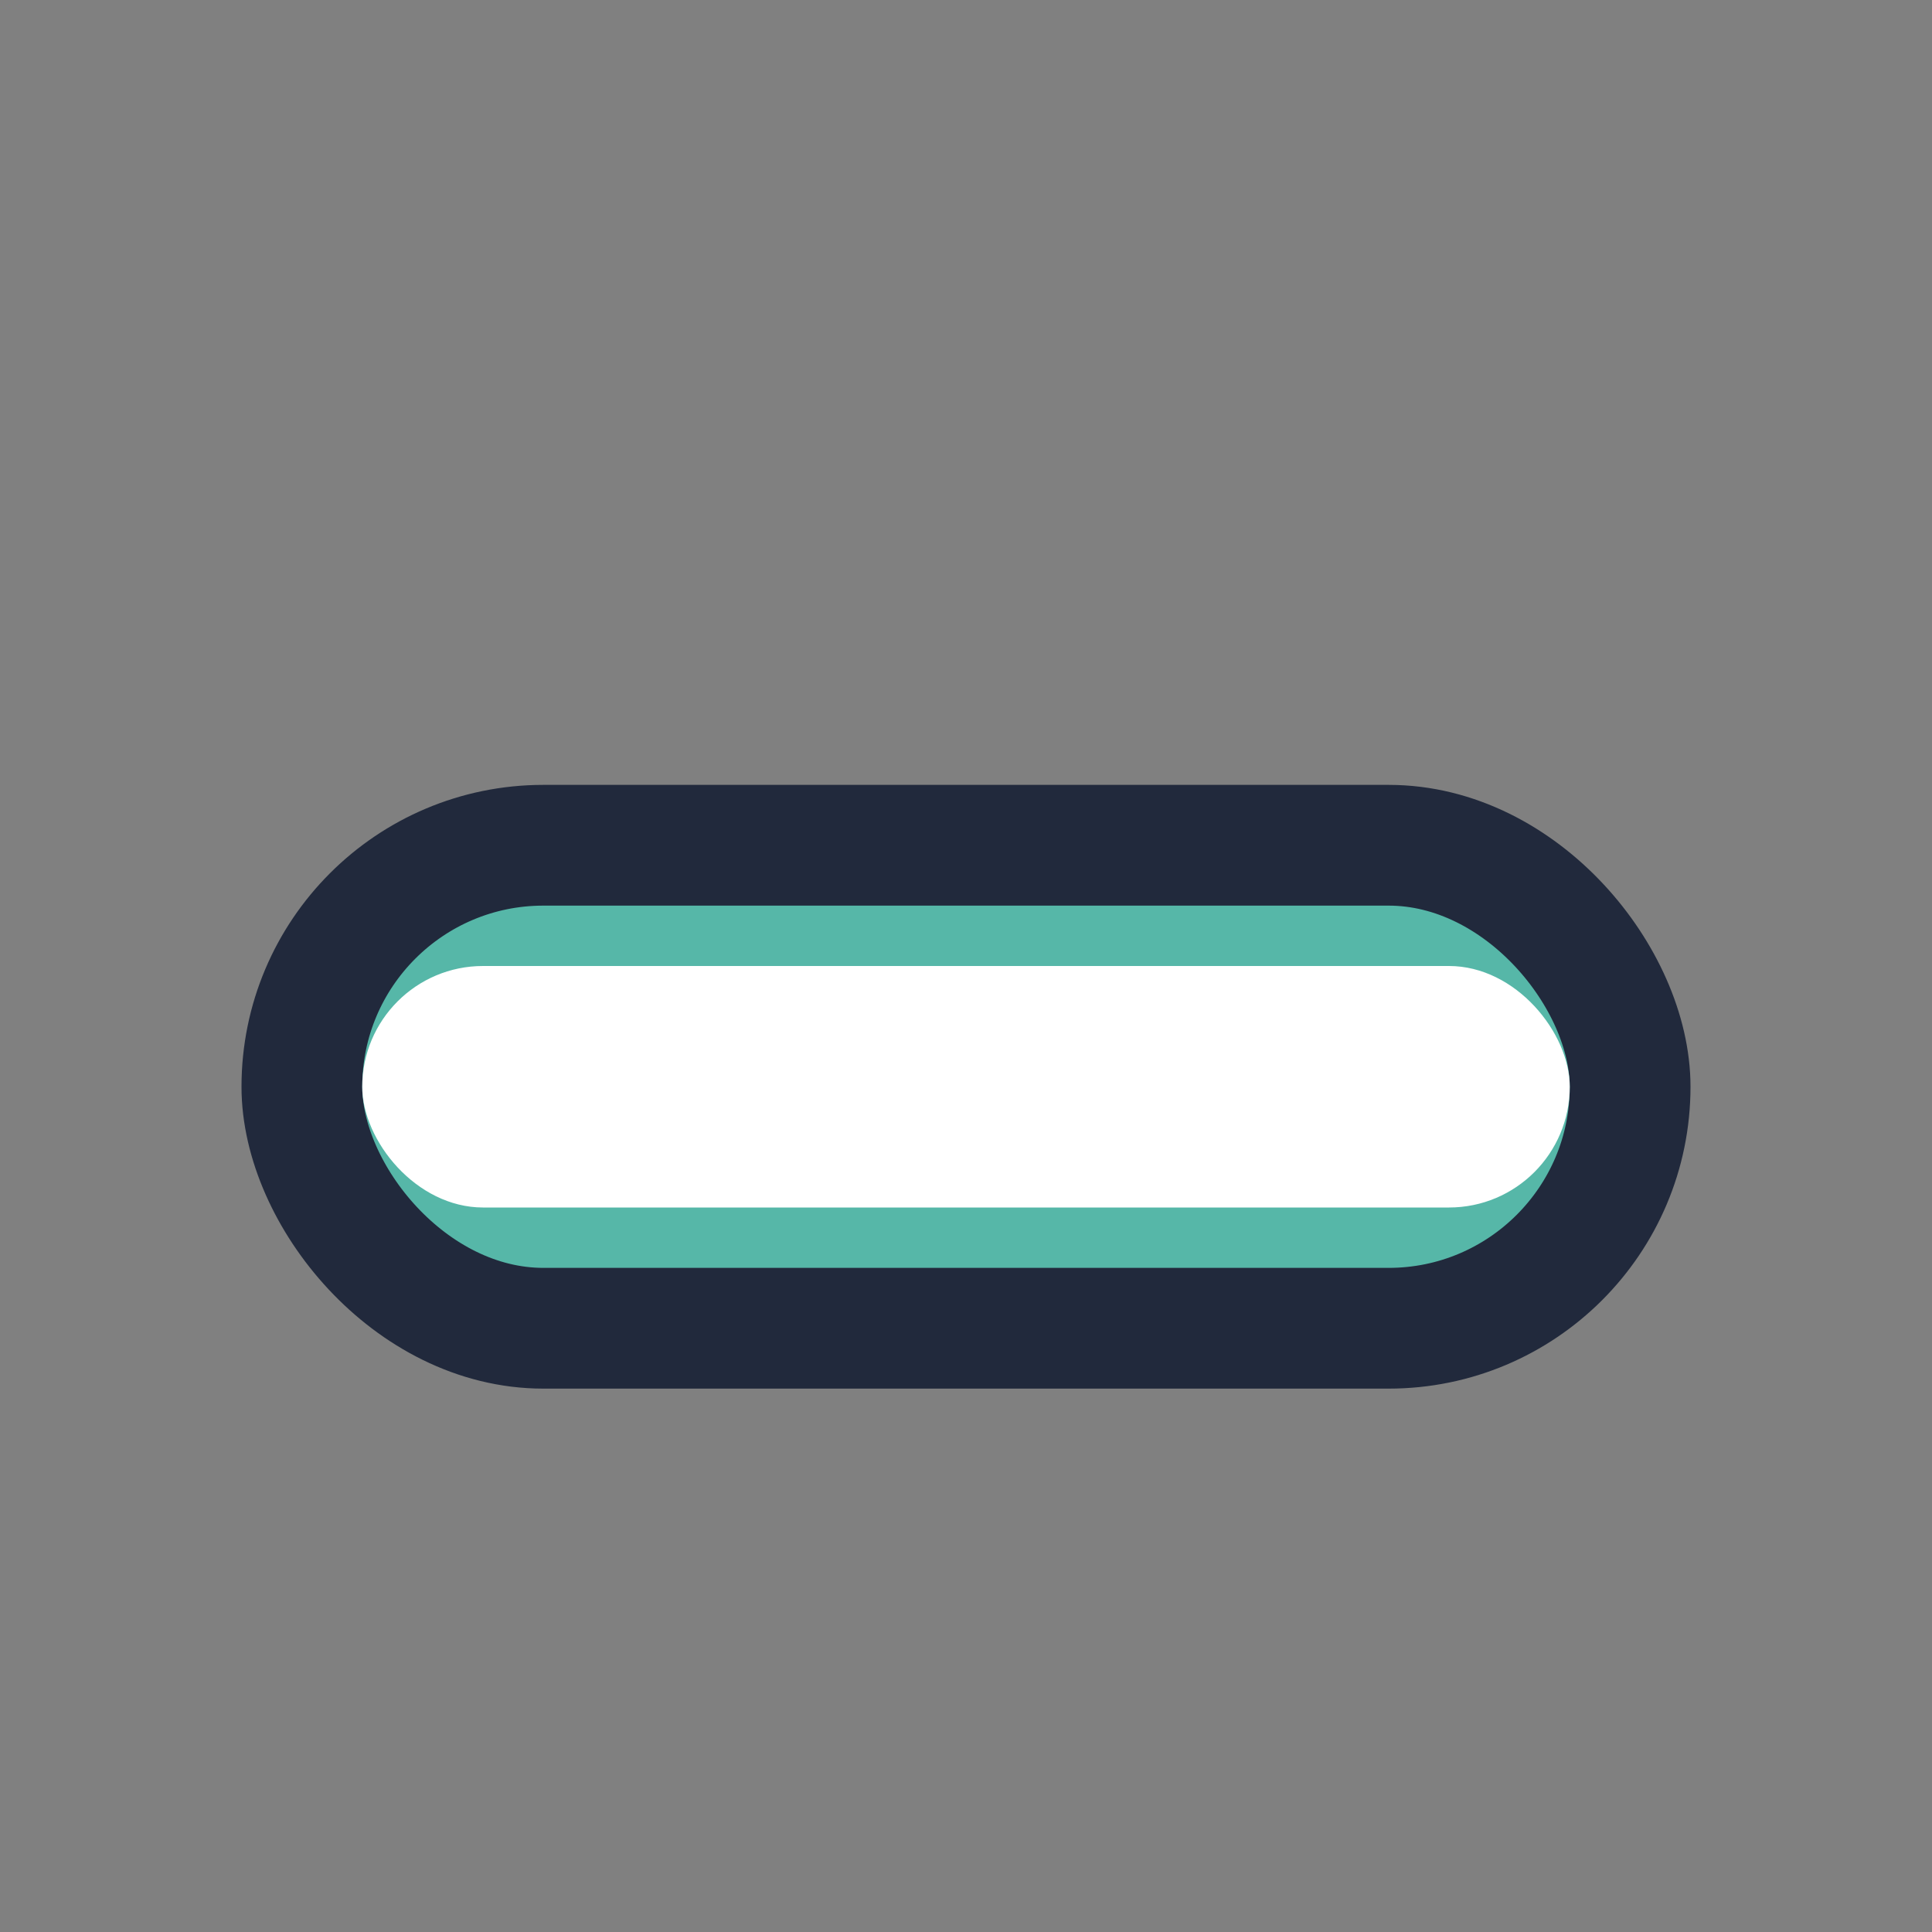
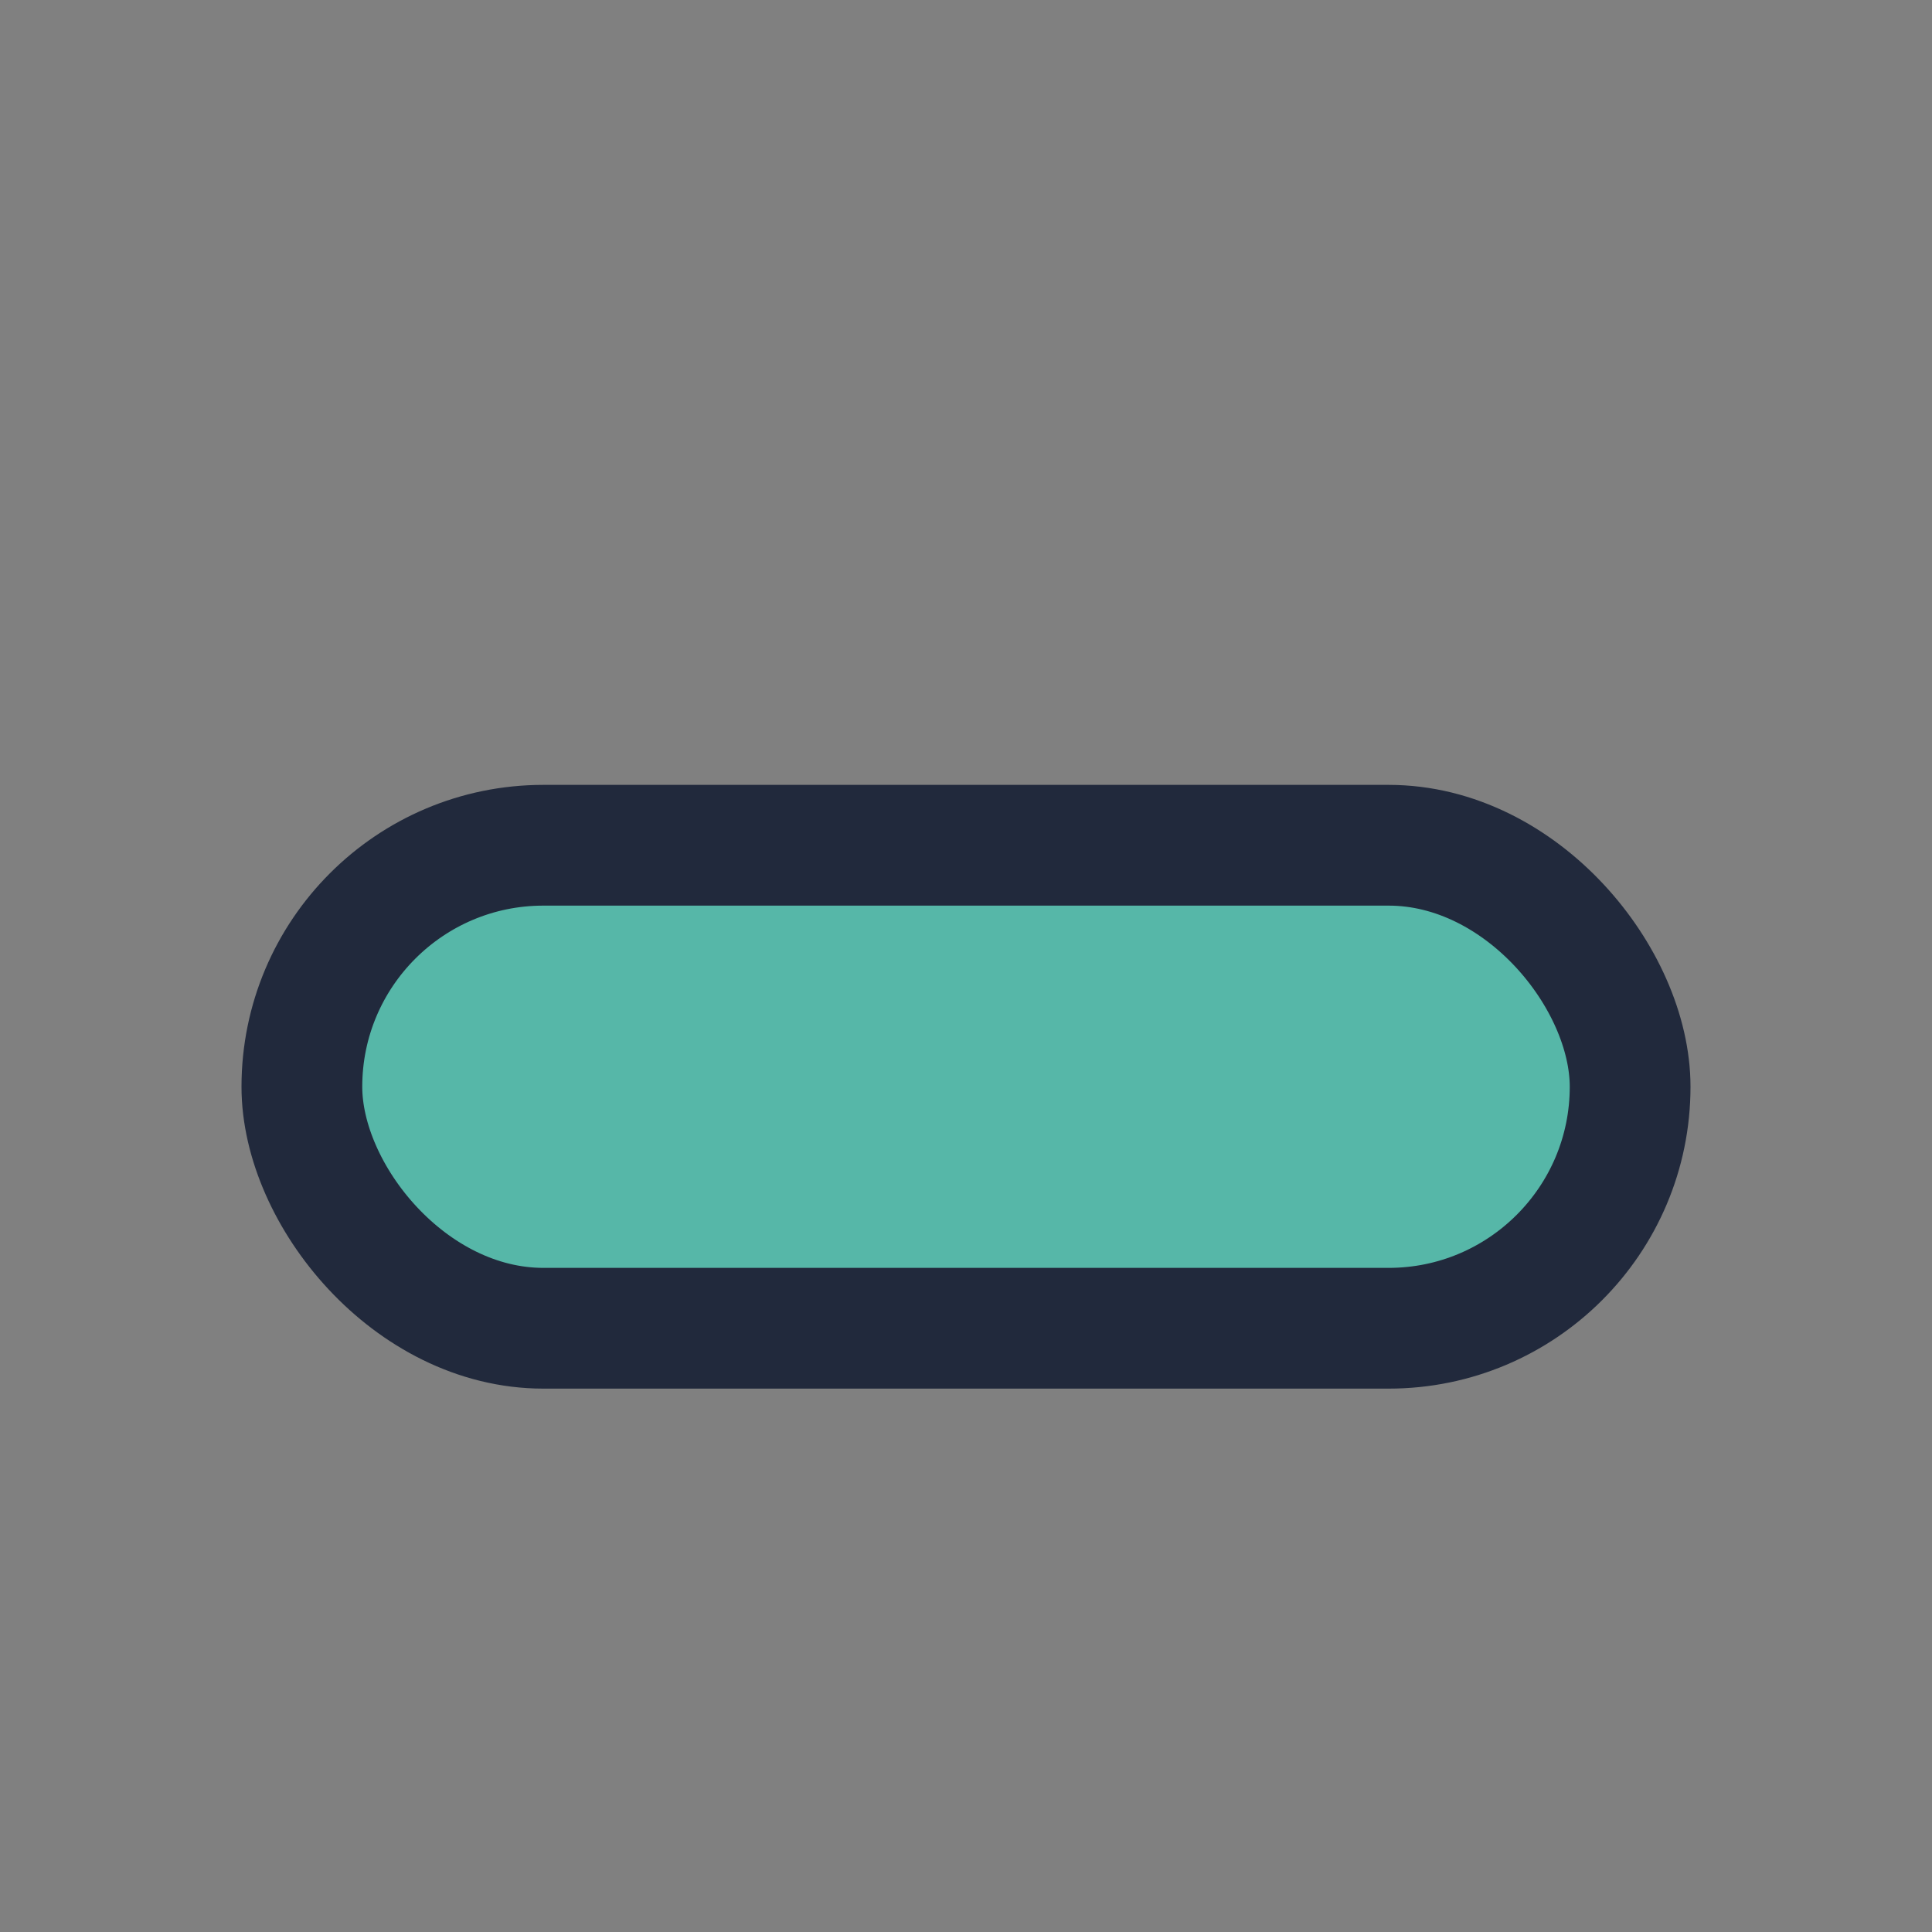
<svg xmlns="http://www.w3.org/2000/svg" width="32" height="32" viewBox="0 0 32 32">
  <rect x="0" y="0" width="32" height="32" fill="#808080" stroke="none" />
  <rect x="5" y="14" width="22" height="8" rx="4" fill="#56B7A8" stroke="#21293C" stroke-width="2" />
-   <rect x="6" y="16" width="20" height="4" rx="2" fill="#fff" />
</svg>